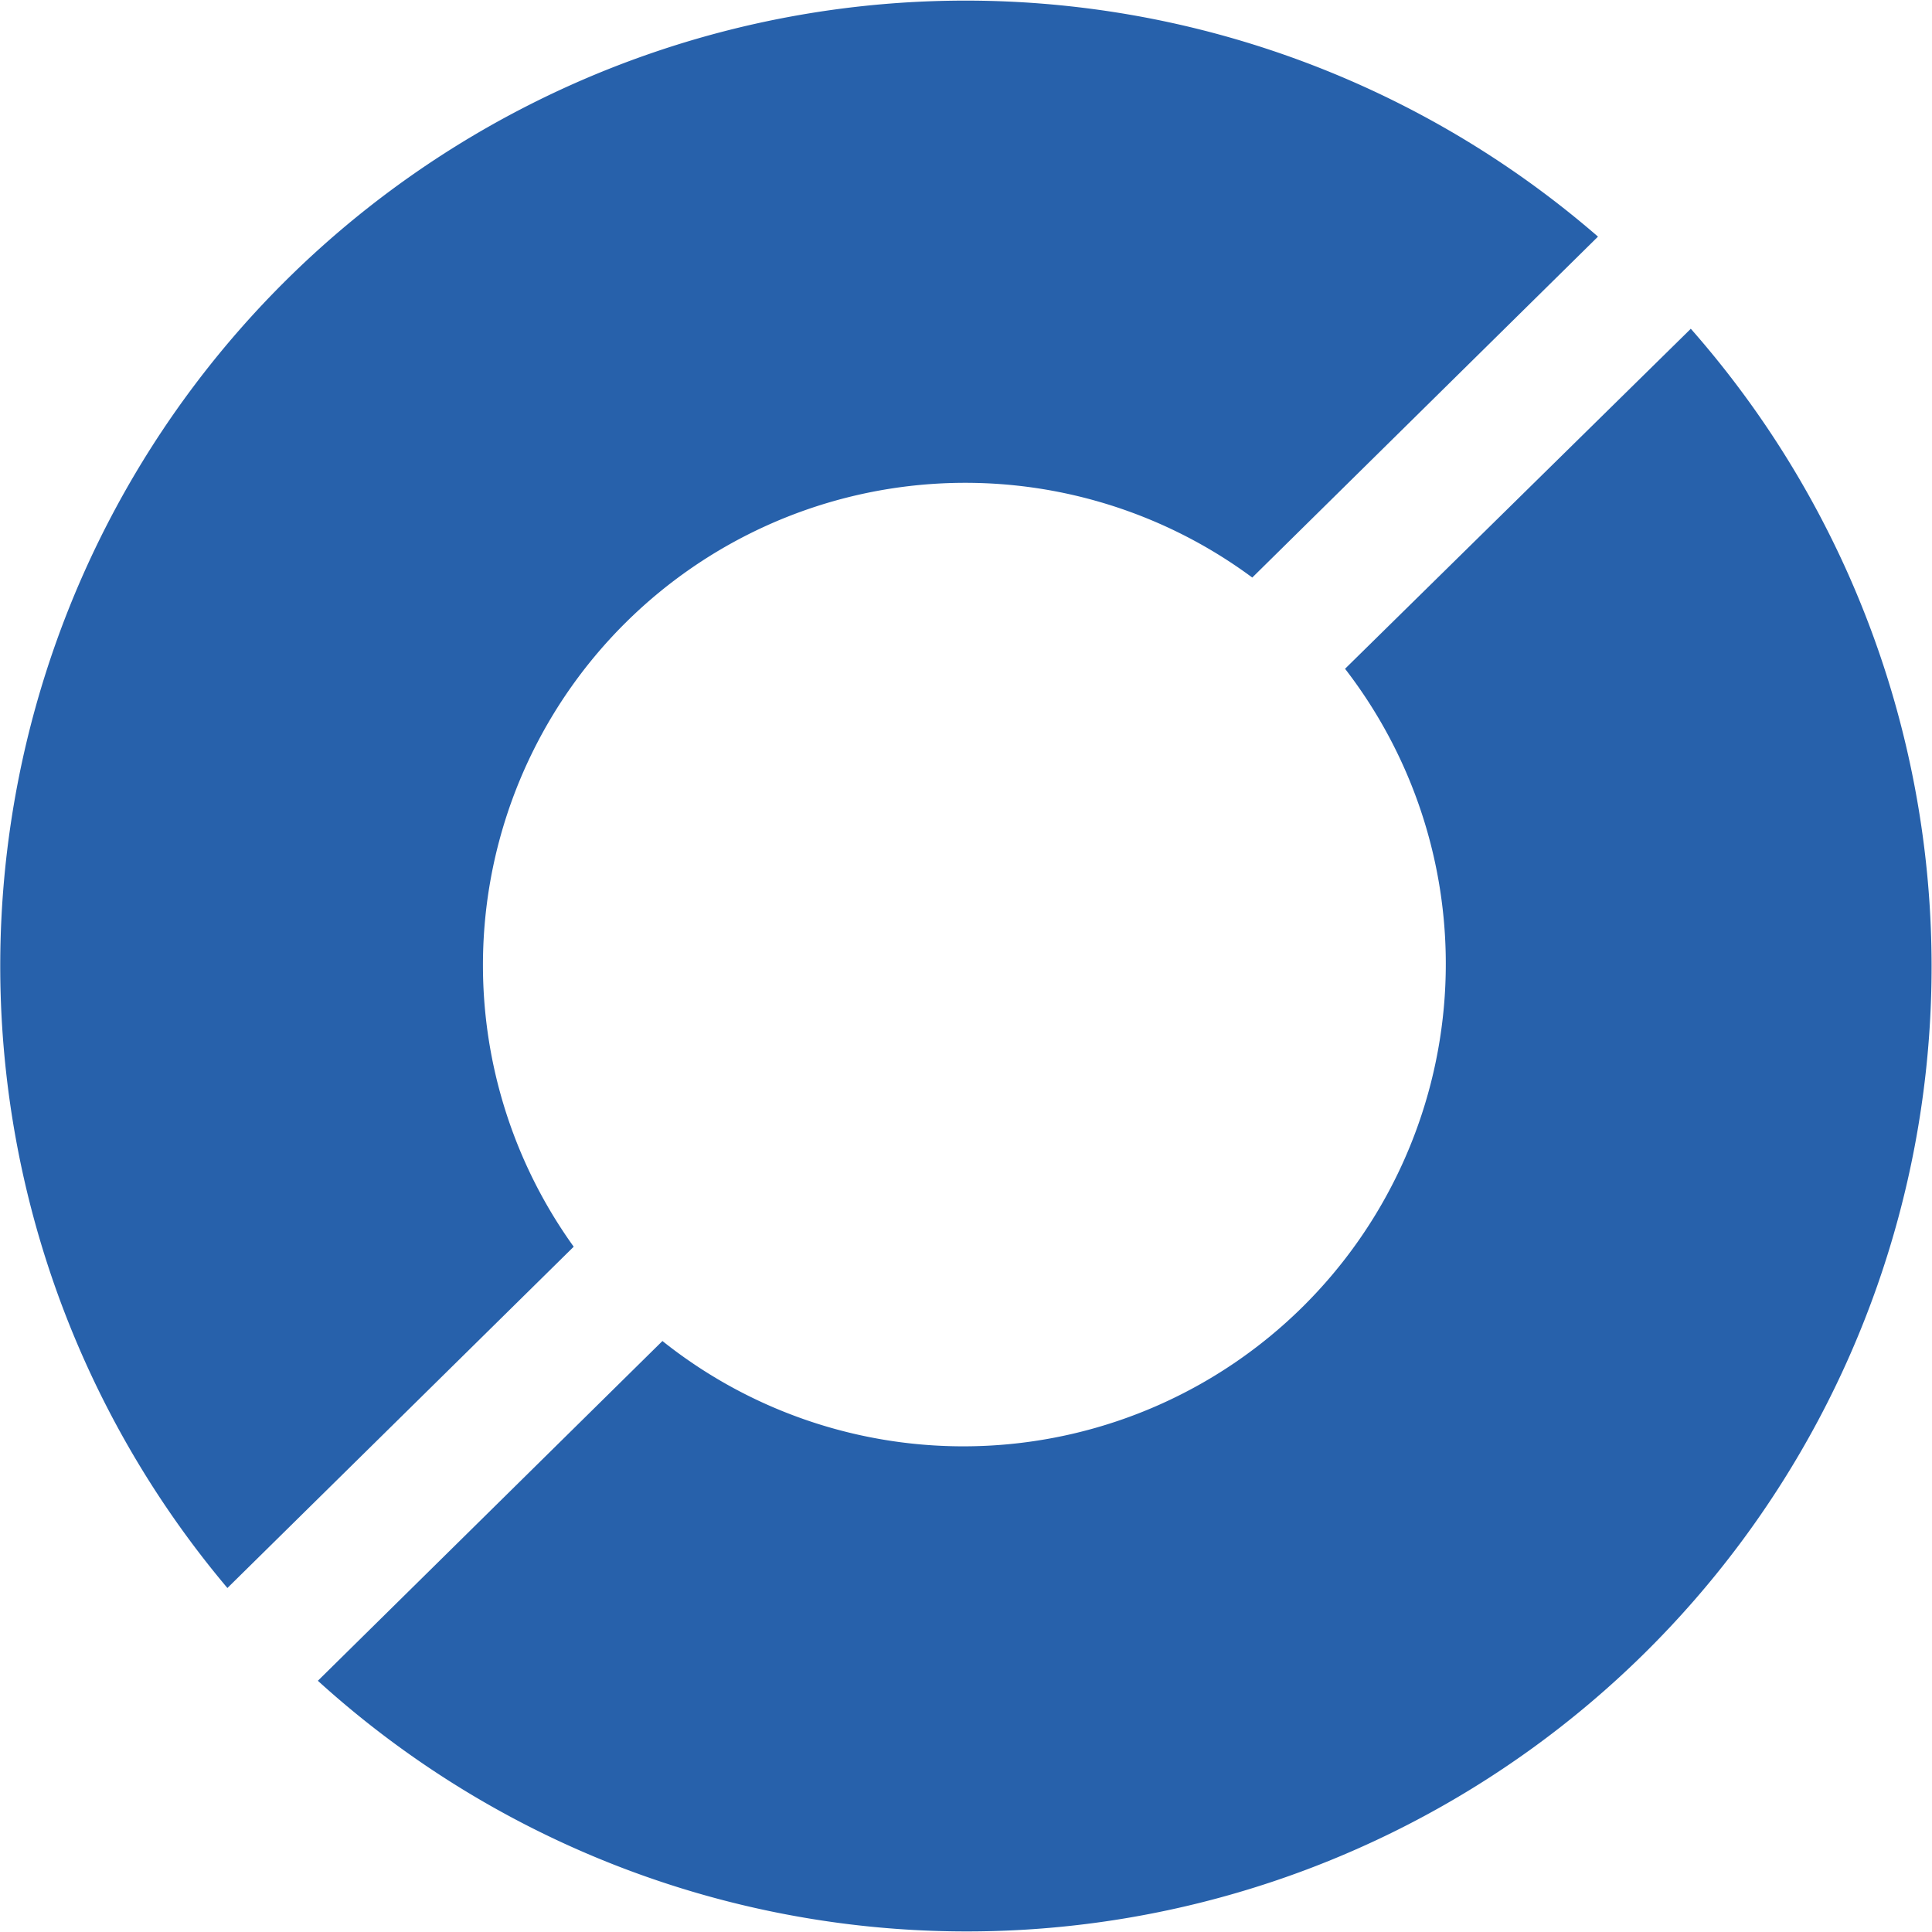
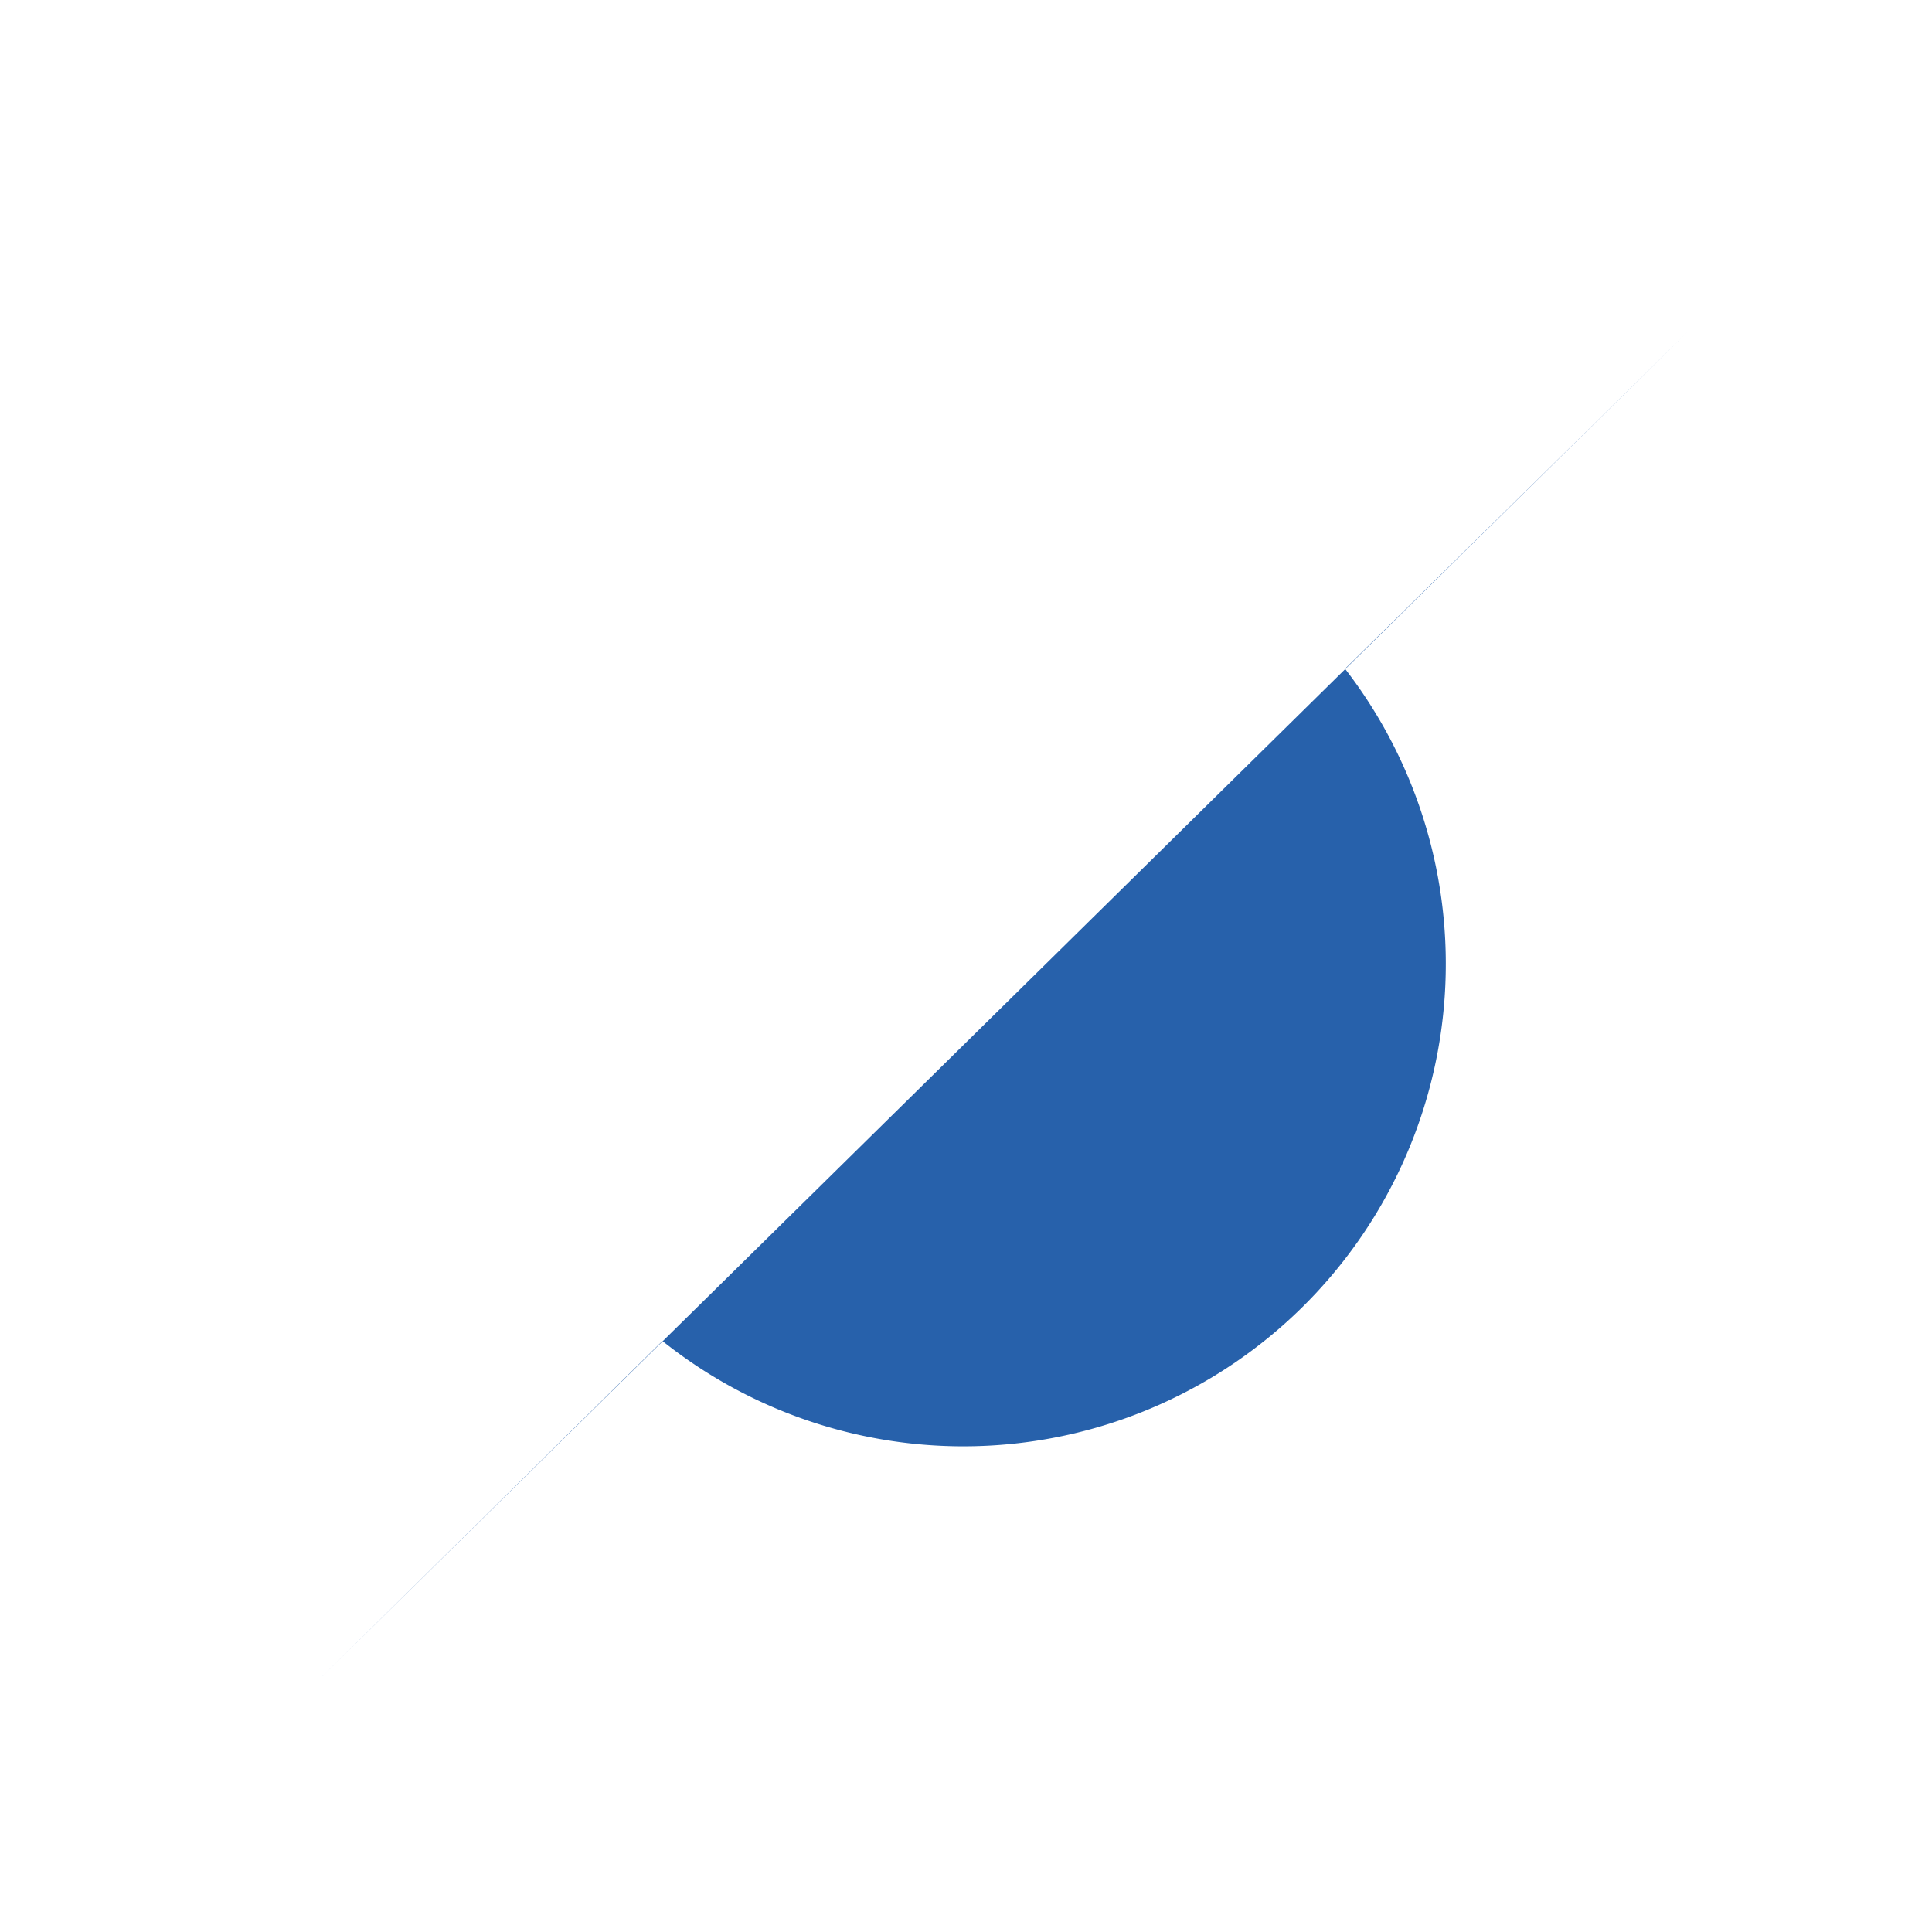
<svg xmlns="http://www.w3.org/2000/svg" width="10.059" height="10.059" viewBox="0 0 10.059 10.059">
  <g id="O" transform="translate(-1271.477 -350.445)">
-     <path id="Path_5140" data-name="Path 5140" d="M1274.464,356.936a2.511,2.511,0,0,1,3.533-3.484l1.8-1.775a5.026,5.026,0,0,0-7.136,7.036Z" fill="#2761ab" />
-     <path id="Path_5141" data-name="Path 5141" d="M1279.943,351.809l-1.8,1.77a2.512,2.512,0,0,1-3.554,3.5l-1.794,1.769a5.024,5.024,0,0,0,7.145-7.043" transform="translate(0.337 0.348)" fill="#2761ab" />
+     <path id="Path_5141" data-name="Path 5141" d="M1279.943,351.809l-1.8,1.77a2.512,2.512,0,0,1-3.554,3.5l-1.794,1.769" transform="translate(0.337 0.348)" fill="#2761ab" />
  </g>
</svg>